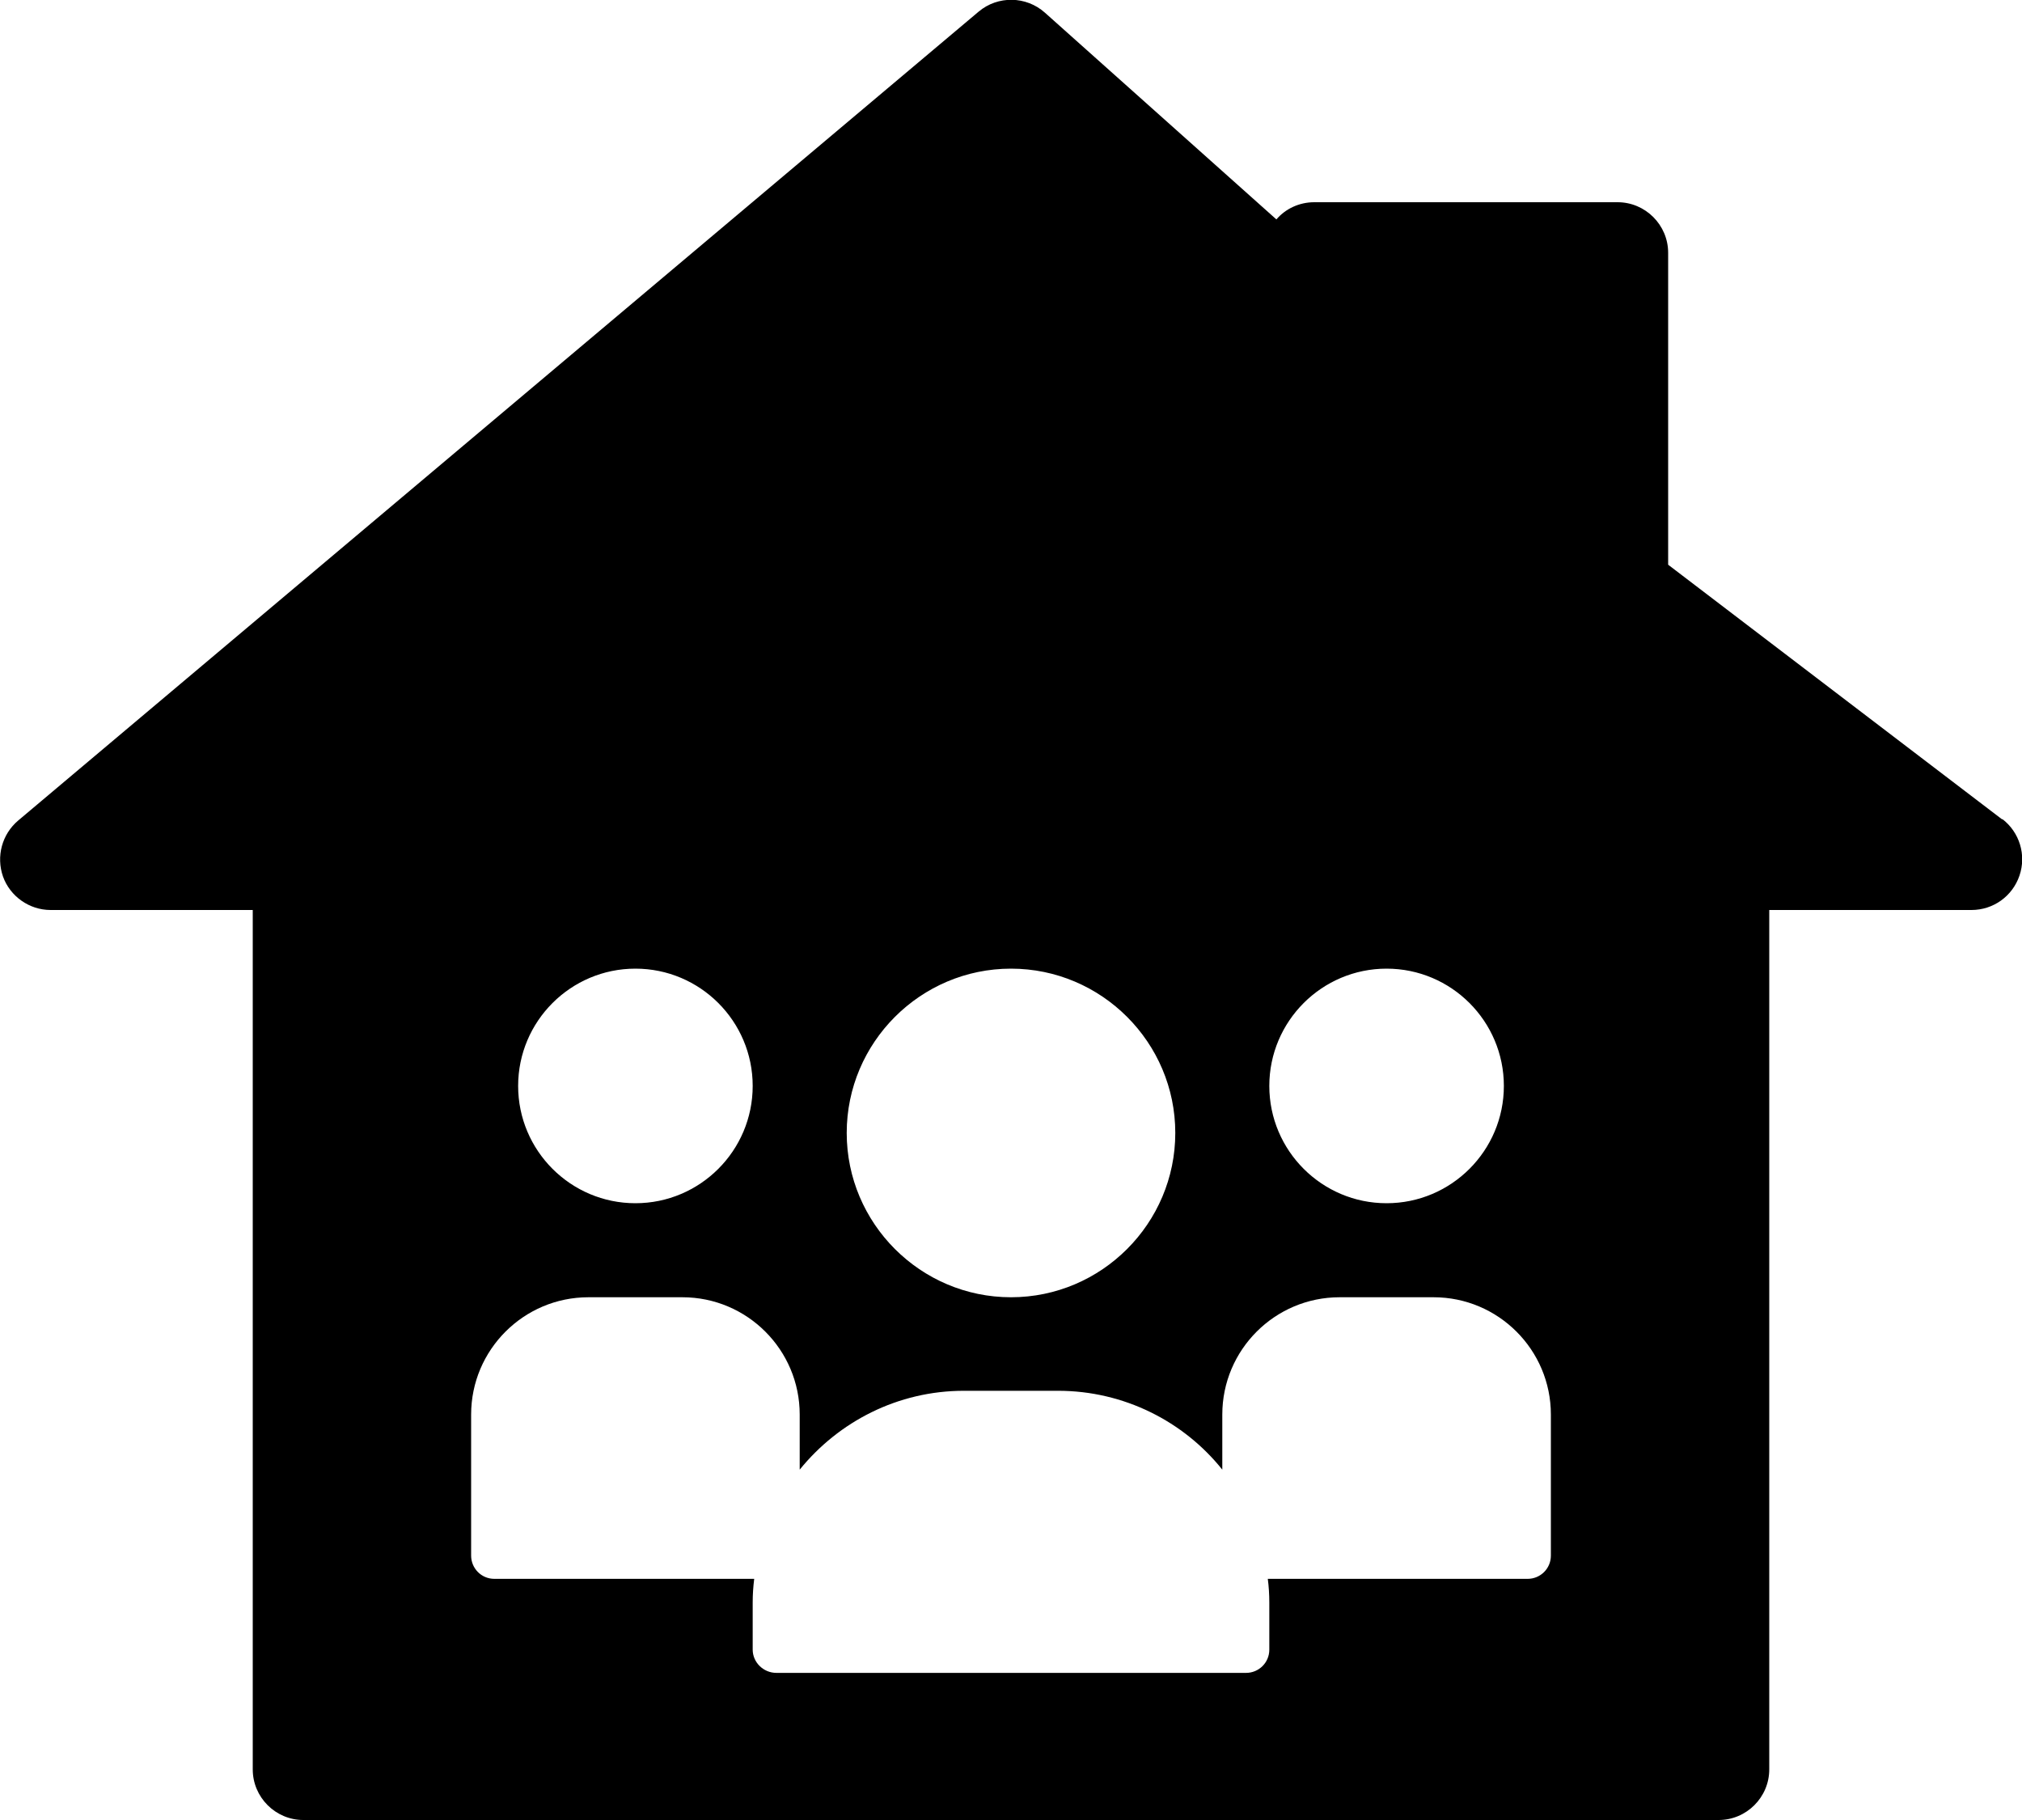
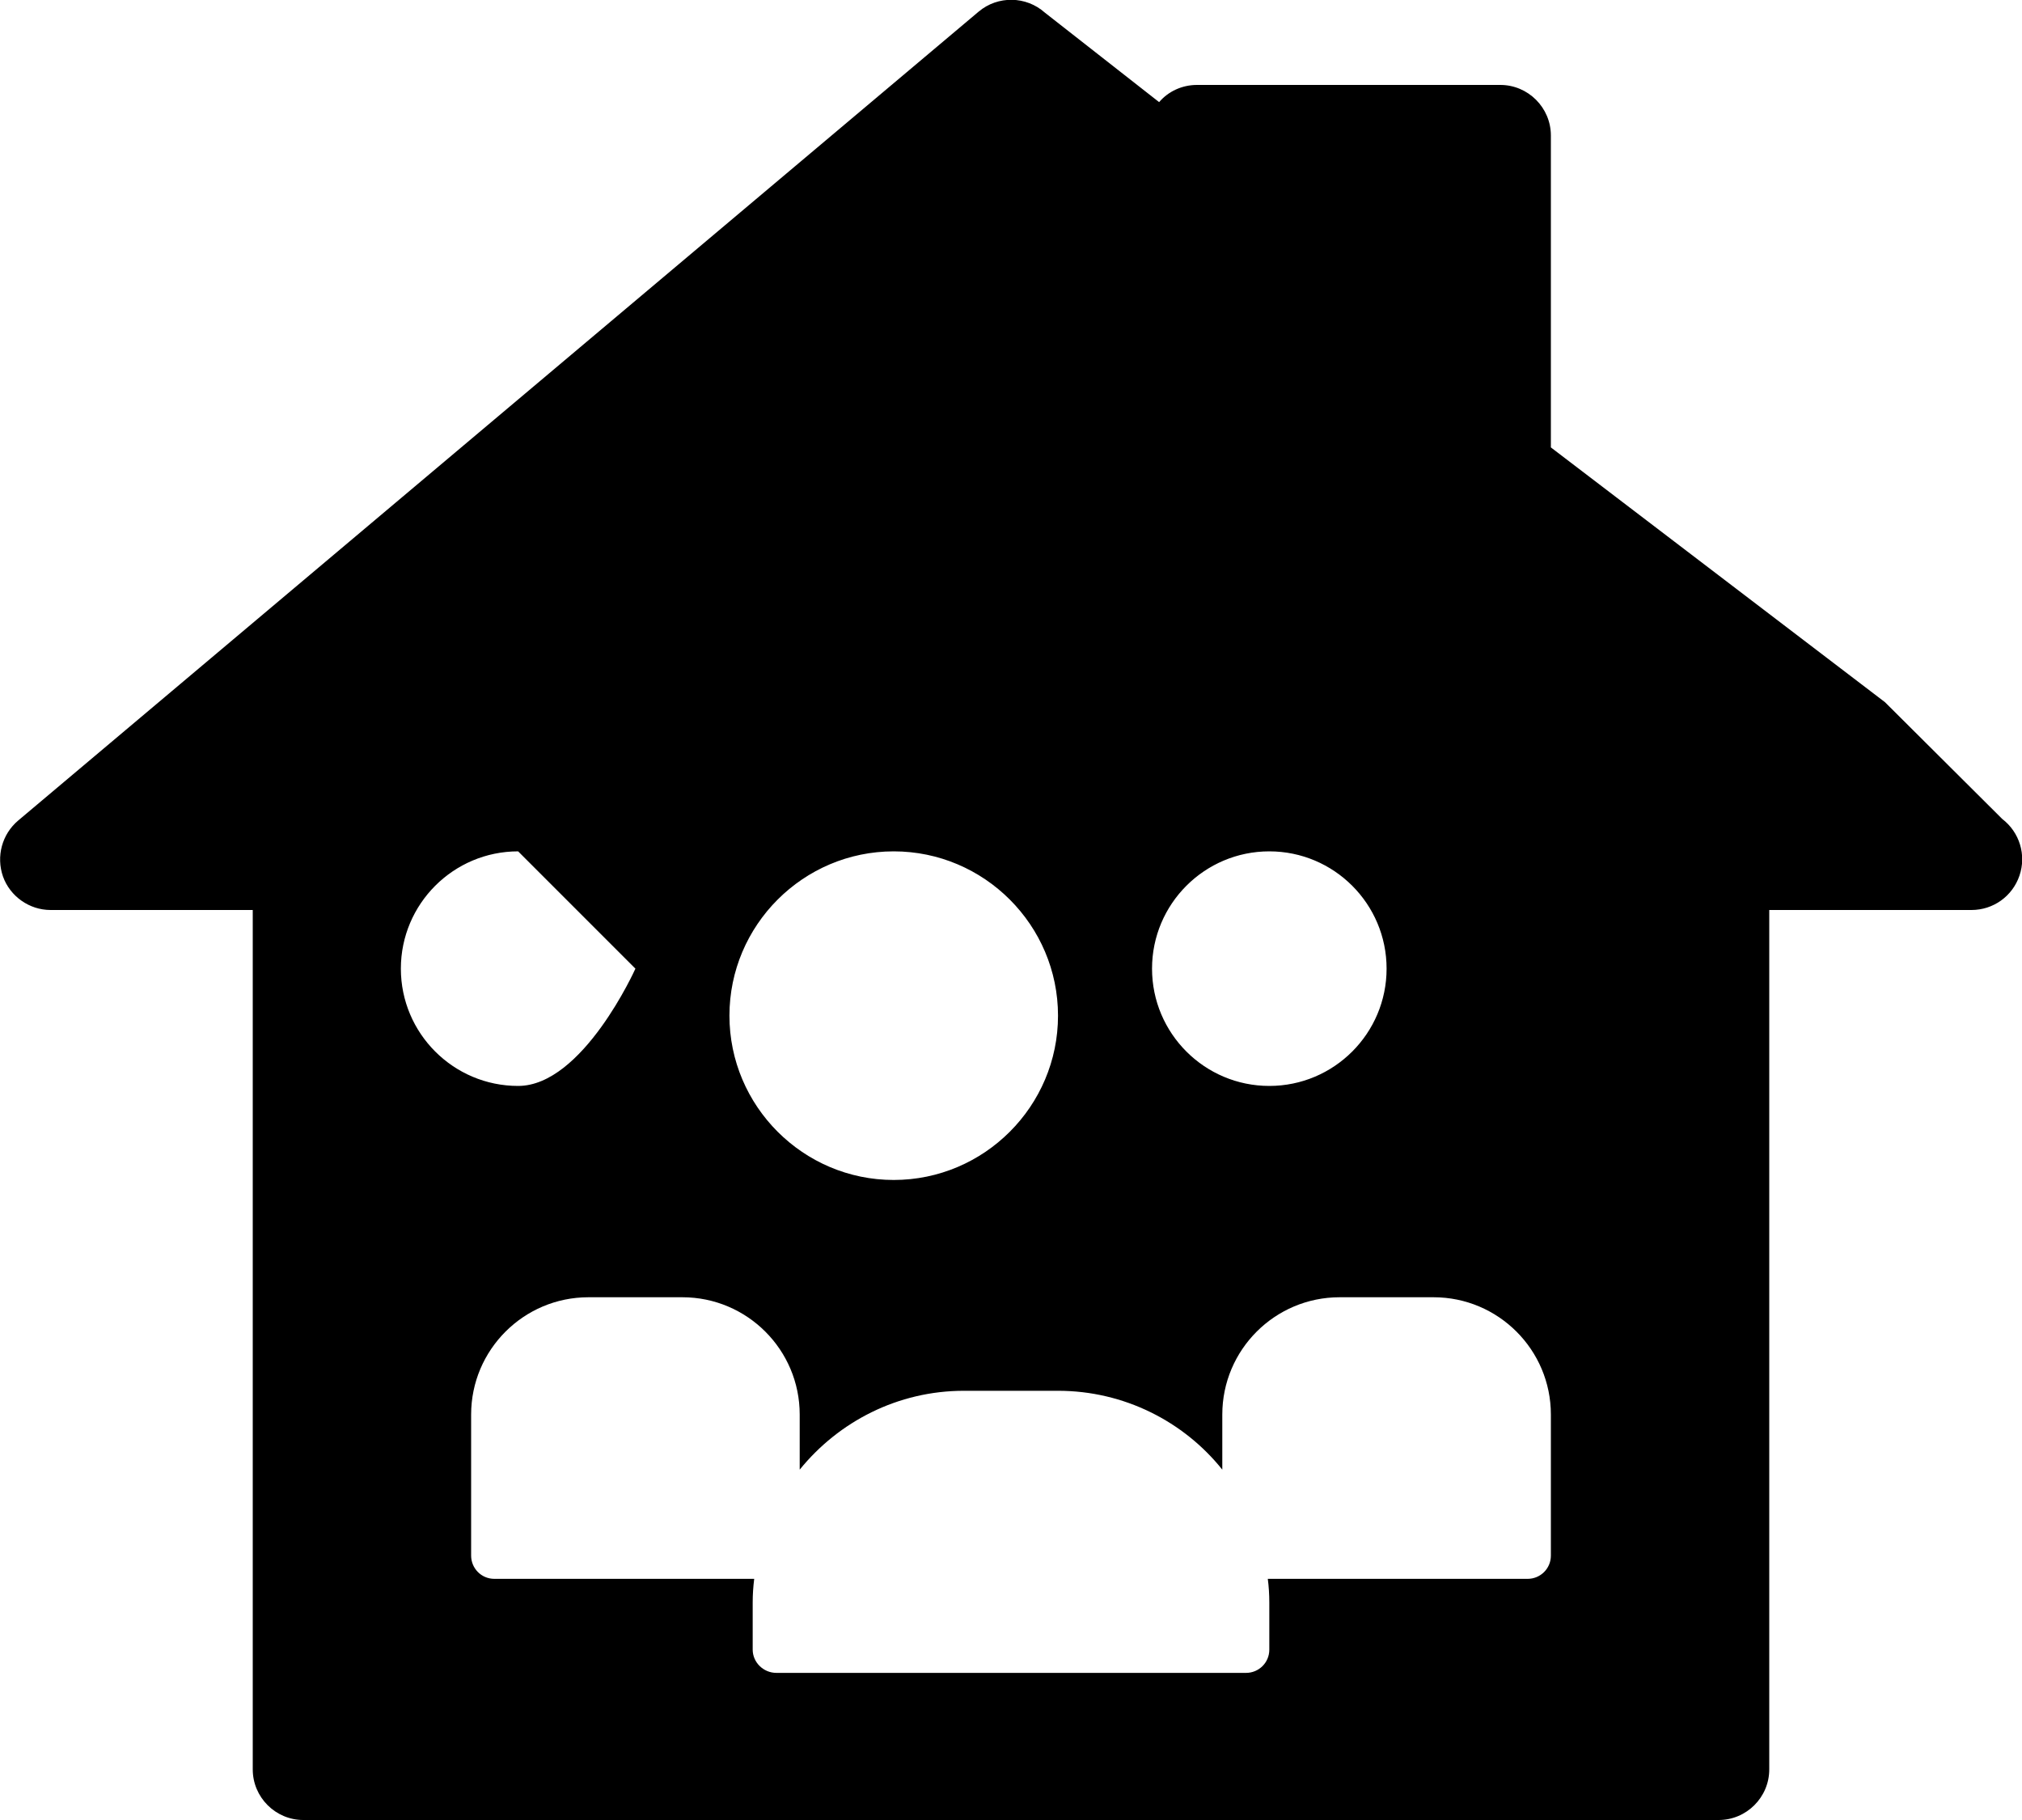
<svg xmlns="http://www.w3.org/2000/svg" class="icon_services" viewBox="0 0 40 36">
-   <path d="m30.68,30.77c0,.26-.21.46-.46.46h-5.14c.02.15.03.31.03.47v.93c0,.26-.21.46-.46.46h-9.29c-.26,0-.47-.21-.47-.46v-.93c0-.16.01-.31.03-.47h-5.14c-.26,0-.46-.21-.46-.46v-2.79c0-1.28,1.04-2.32,2.32-2.32h1.86c1.28,0,2.32,1.04,2.32,2.32v1.09c.77-.95,1.94-1.56,3.25-1.56h1.86c1.31,0,2.49.61,3.25,1.56v-1.09c0-1.28,1.04-2.32,2.32-2.32h1.86c1.28,0,2.32,1.04,2.32,2.32v2.79Zm-18.11-11.61c1.28,0,2.32,1.04,2.32,2.32s-1.04,2.32-2.32,2.32-2.32-1.04-2.32-2.32,1.04-2.32,2.32-2.32m7.43,0c1.79,0,3.25,1.46,3.25,3.25s-1.46,3.25-3.25,3.25-3.25-1.46-3.25-3.25,1.46-3.25,3.25-3.25m7.43,0c1.28,0,2.32,1.04,2.32,2.32s-1.04,2.32-2.32,2.32-2.32-1.04-2.32-2.32,1.04-2.32,2.32-2.32m12.18-2.95l-6.61-5.04v-6.17c0-.55-.45-1-1-1h-6c-.3,0-.57.13-.75.34L20.67.25c-.37-.33-.93-.34-1.31-.02L.36,16.23c-.32.27-.44.71-.3,1.11.14.39.52.66.94.66h4v17c0,.55.45,1,1,1h28c.55,0,1-.45,1-1v-17h4c.43,0,.81-.27.95-.68.14-.41,0-.86-.34-1.12" />
+   <path d="m30.68,30.77c0,.26-.21.46-.46.46h-5.14c.02.15.03.31.03.47v.93c0,.26-.21.46-.46.46h-9.29c-.26,0-.47-.21-.47-.46v-.93c0-.16.01-.31.03-.47h-5.14c-.26,0-.46-.21-.46-.46v-2.79c0-1.28,1.04-2.32,2.32-2.32h1.86c1.28,0,2.32,1.04,2.32,2.32v1.09c.77-.95,1.94-1.56,3.25-1.56h1.86c1.31,0,2.49.61,3.25,1.56v-1.09c0-1.28,1.04-2.32,2.32-2.32h1.86c1.28,0,2.32,1.04,2.32,2.32v2.79Zm-18.11-11.61s-1.04,2.32-2.32,2.32-2.32-1.04-2.32-2.32,1.04-2.32,2.32-2.32m7.43,0c1.79,0,3.25,1.46,3.25,3.25s-1.46,3.25-3.25,3.25-3.25-1.46-3.25-3.25,1.46-3.25,3.25-3.25m7.43,0c1.28,0,2.32,1.04,2.32,2.32s-1.04,2.32-2.32,2.32-2.32-1.04-2.32-2.32,1.04-2.32,2.32-2.32m12.18-2.95l-6.61-5.04v-6.17c0-.55-.45-1-1-1h-6c-.3,0-.57.13-.75.34L20.67.25c-.37-.33-.93-.34-1.31-.02L.36,16.23c-.32.27-.44.71-.3,1.11.14.39.52.66.94.66h4v17c0,.55.45,1,1,1h28c.55,0,1-.45,1-1v-17h4c.43,0,.81-.27.95-.68.14-.41,0-.86-.34-1.12" />
</svg>